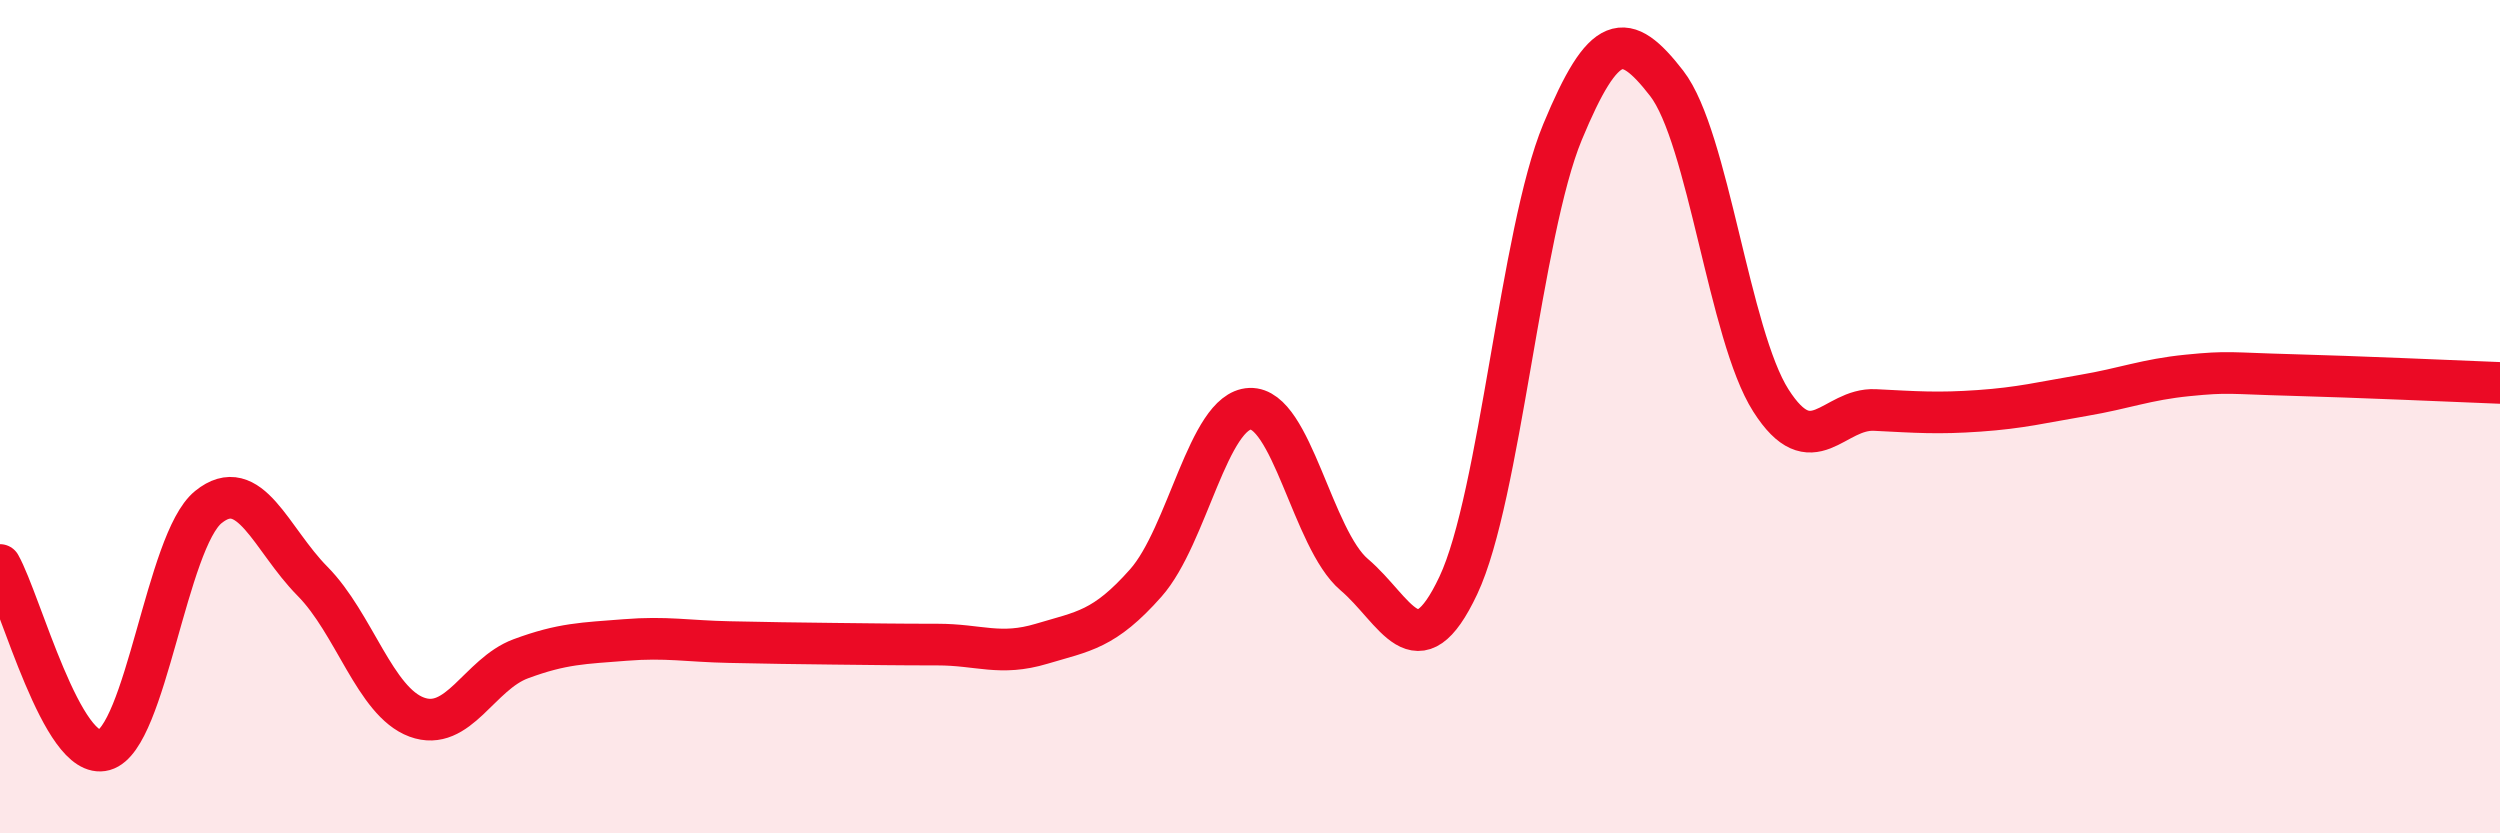
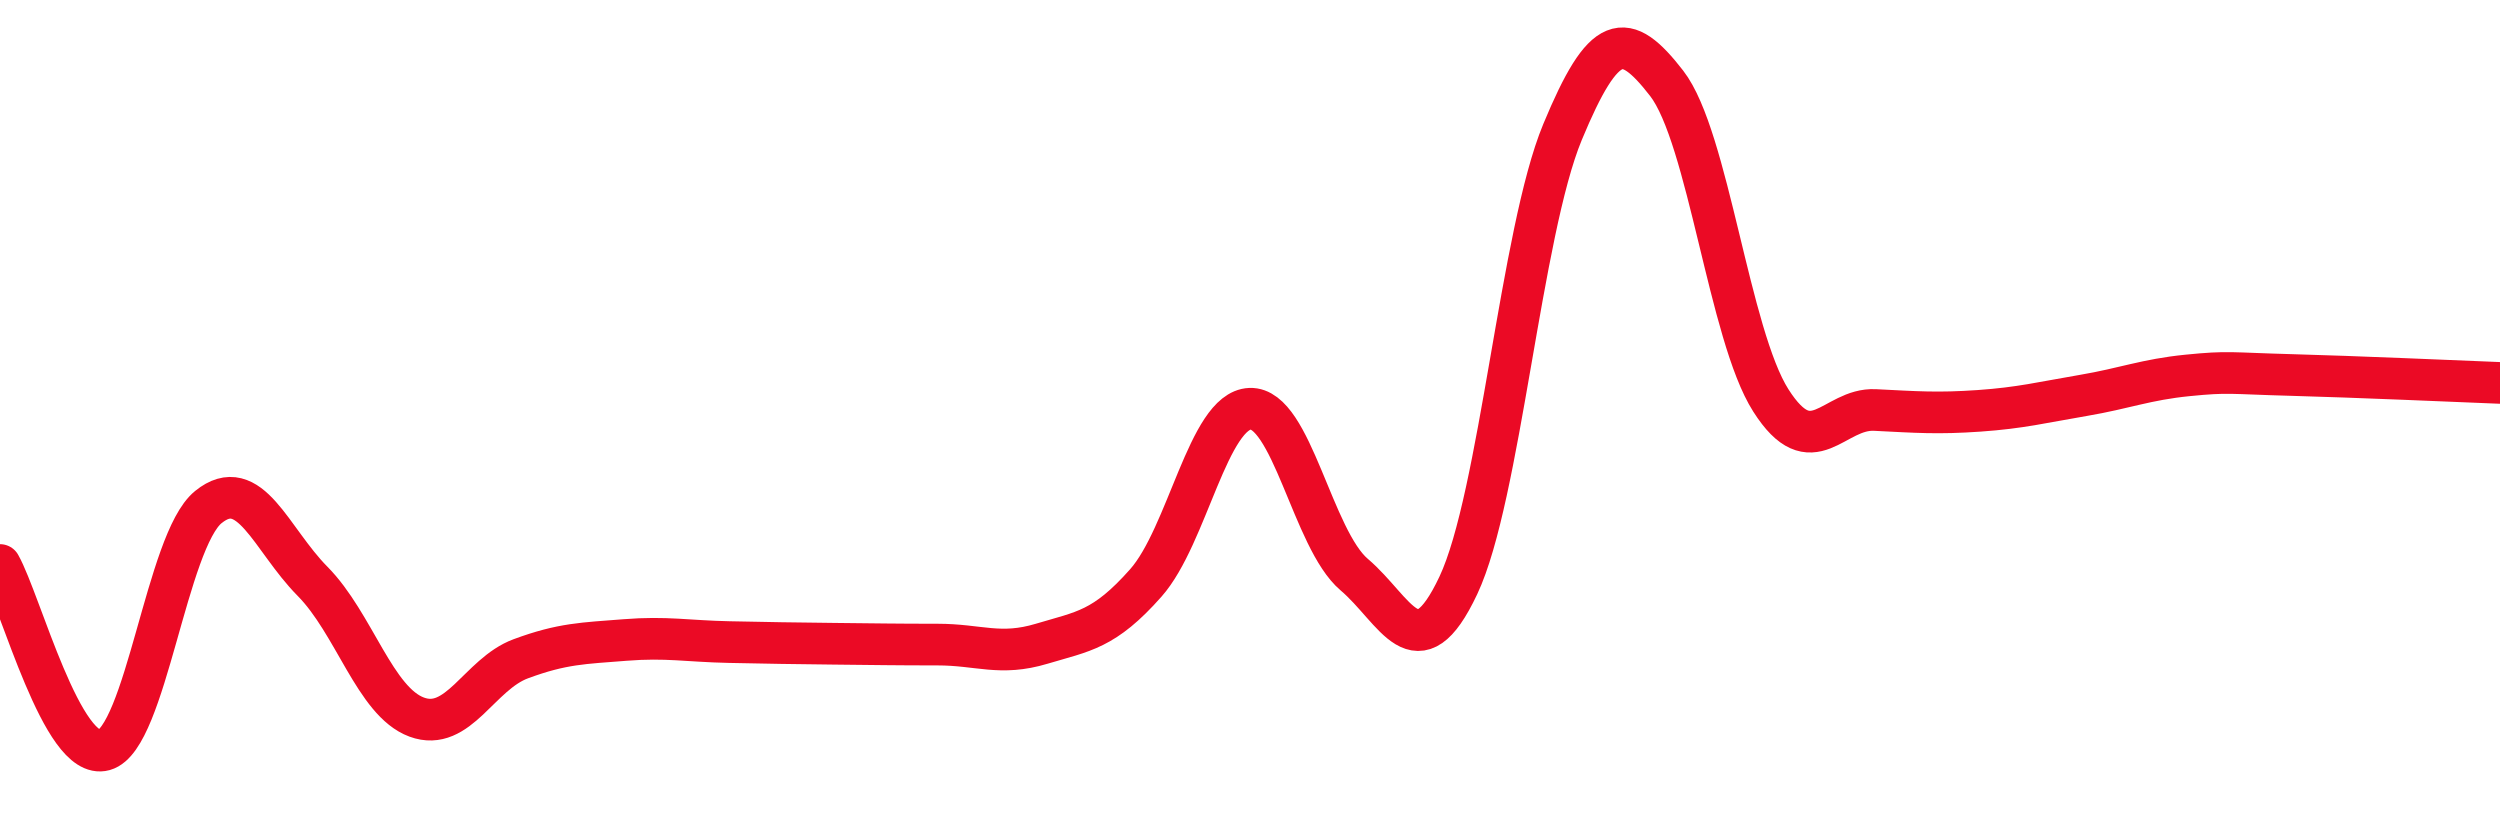
<svg xmlns="http://www.w3.org/2000/svg" width="60" height="20" viewBox="0 0 60 20">
-   <path d="M 0,13.56 C 0.5,14.45 1.5,18.28 2.5,18 C 3.5,17.72 4,12.98 5,12.17 C 6,11.36 6.5,12.94 7.5,13.95 C 8.5,14.96 9,16.84 10,17.21 C 11,17.58 11.5,16.18 12.5,15.81 C 13.5,15.44 14,15.44 15,15.36 C 16,15.28 16.5,15.39 17.5,15.41 C 18.5,15.43 19,15.44 20,15.45 C 21,15.46 21.5,15.47 22.5,15.47 C 23.5,15.47 24,15.75 25,15.45 C 26,15.15 26.5,15.12 27.5,13.99 C 28.5,12.86 29,9.85 30,9.81 C 31,9.77 31.5,12.94 32.5,13.79 C 33.5,14.64 34,16.17 35,14.05 C 36,11.93 36.5,5.58 37.5,3.17 C 38.5,0.76 39,0.71 40,2 C 41,3.29 41.5,8.04 42.5,9.61 C 43.5,11.18 44,9.79 45,9.84 C 46,9.89 46.5,9.93 47.5,9.86 C 48.5,9.79 49,9.66 50,9.49 C 51,9.32 51.5,9.11 52.5,9.01 C 53.5,8.91 53.5,8.96 55,9 C 56.5,9.04 59,9.15 60,9.19L60 20L0 20Z" fill="#EB0A25" opacity="0.1" stroke-linecap="round" stroke-linejoin="round" />
  <path d="M 0,13.56 C 0.5,14.45 1.5,18.28 2.5,18 C 3.5,17.72 4,12.98 5,12.17 C 6,11.36 6.5,12.94 7.5,13.95 C 8.5,14.96 9,16.84 10,17.21 C 11,17.58 11.5,16.18 12.5,15.81 C 13.5,15.44 14,15.44 15,15.36 C 16,15.28 16.5,15.39 17.5,15.41 C 18.5,15.43 19,15.44 20,15.45 C 21,15.46 21.5,15.47 22.5,15.47 C 23.5,15.47 24,15.75 25,15.45 C 26,15.15 26.5,15.12 27.5,13.99 C 28.5,12.86 29,9.85 30,9.81 C 31,9.77 31.5,12.94 32.5,13.79 C 33.5,14.64 34,16.17 35,14.05 C 36,11.93 36.5,5.58 37.5,3.17 C 38.5,0.76 39,0.71 40,2 C 41,3.29 41.5,8.04 42.5,9.61 C 43.5,11.18 44,9.79 45,9.84 C 46,9.89 46.5,9.93 47.5,9.86 C 48.5,9.79 49,9.66 50,9.49 C 51,9.32 51.5,9.11 52.5,9.01 C 53.5,8.91 53.5,8.96 55,9 C 56.5,9.04 59,9.15 60,9.19" stroke="#EB0A25" stroke-width="1" fill="none" stroke-linecap="round" stroke-linejoin="round" />
</svg>